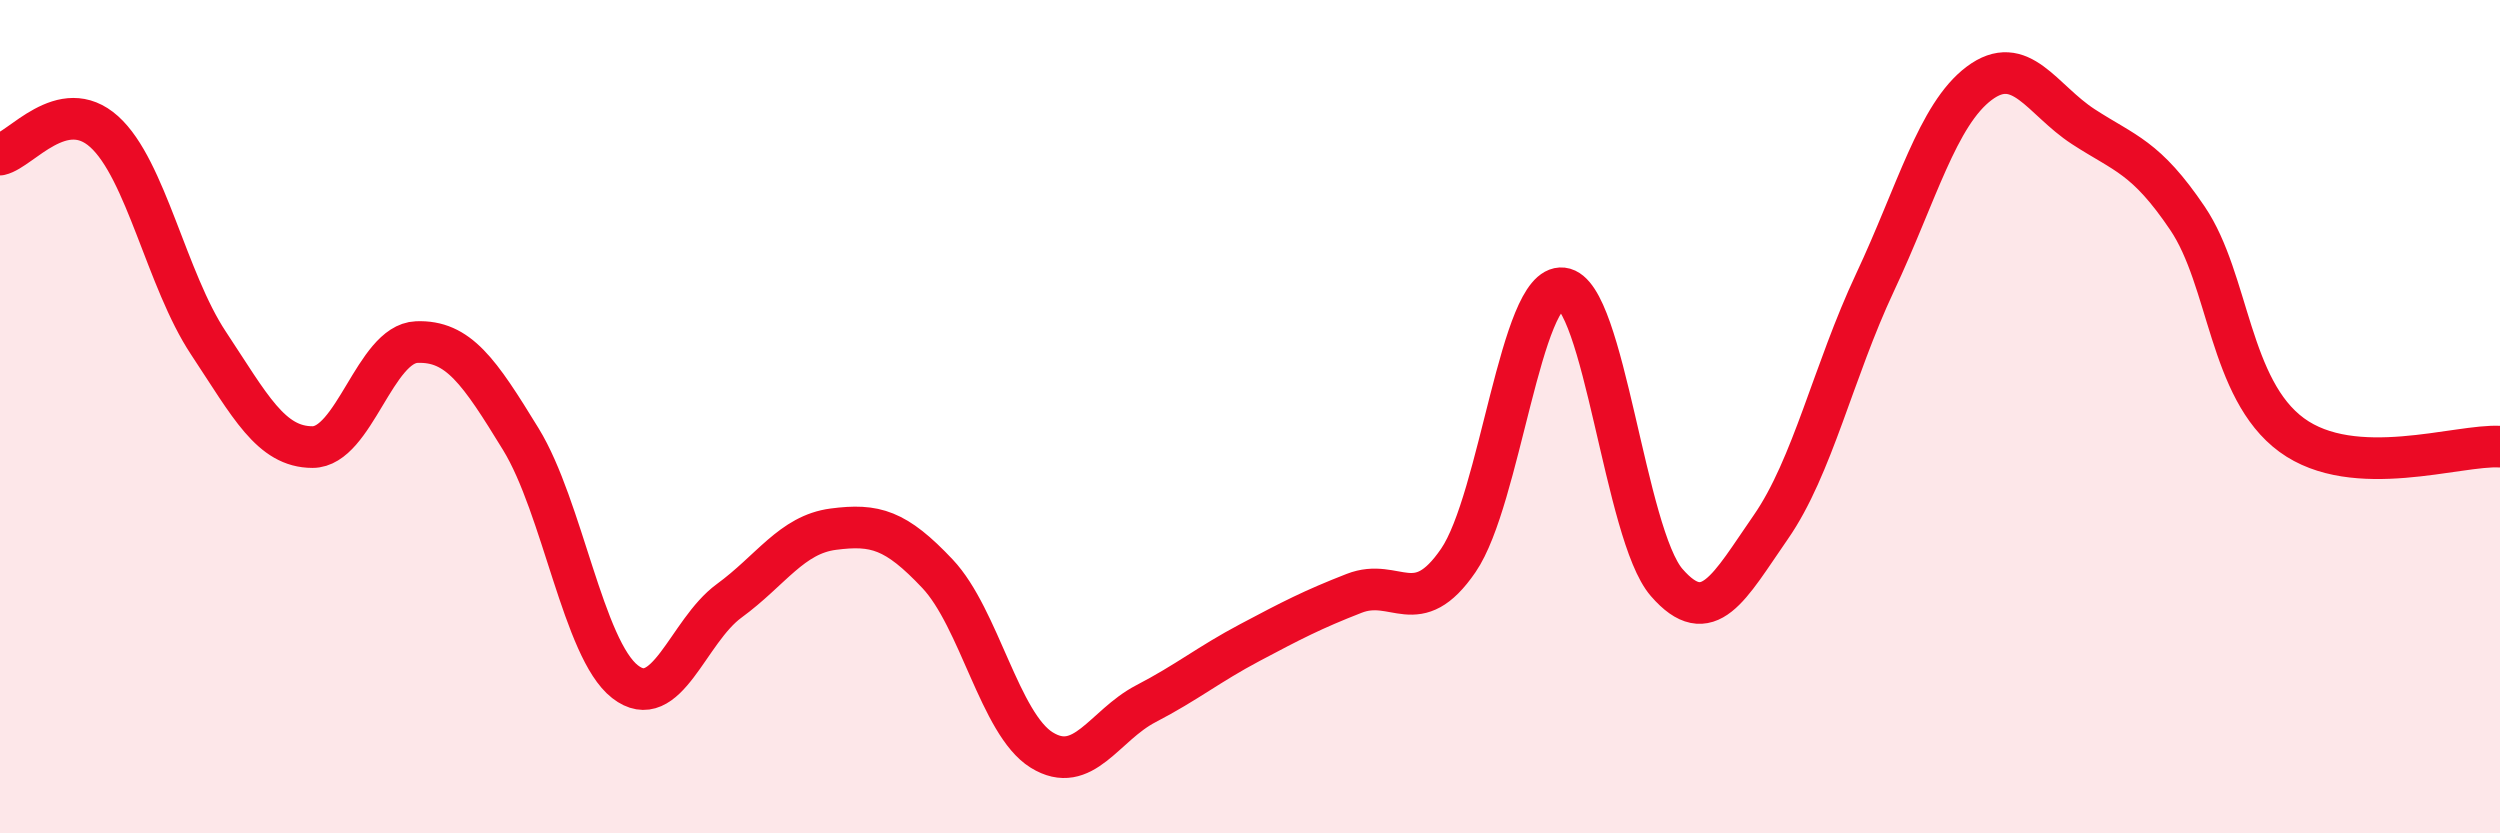
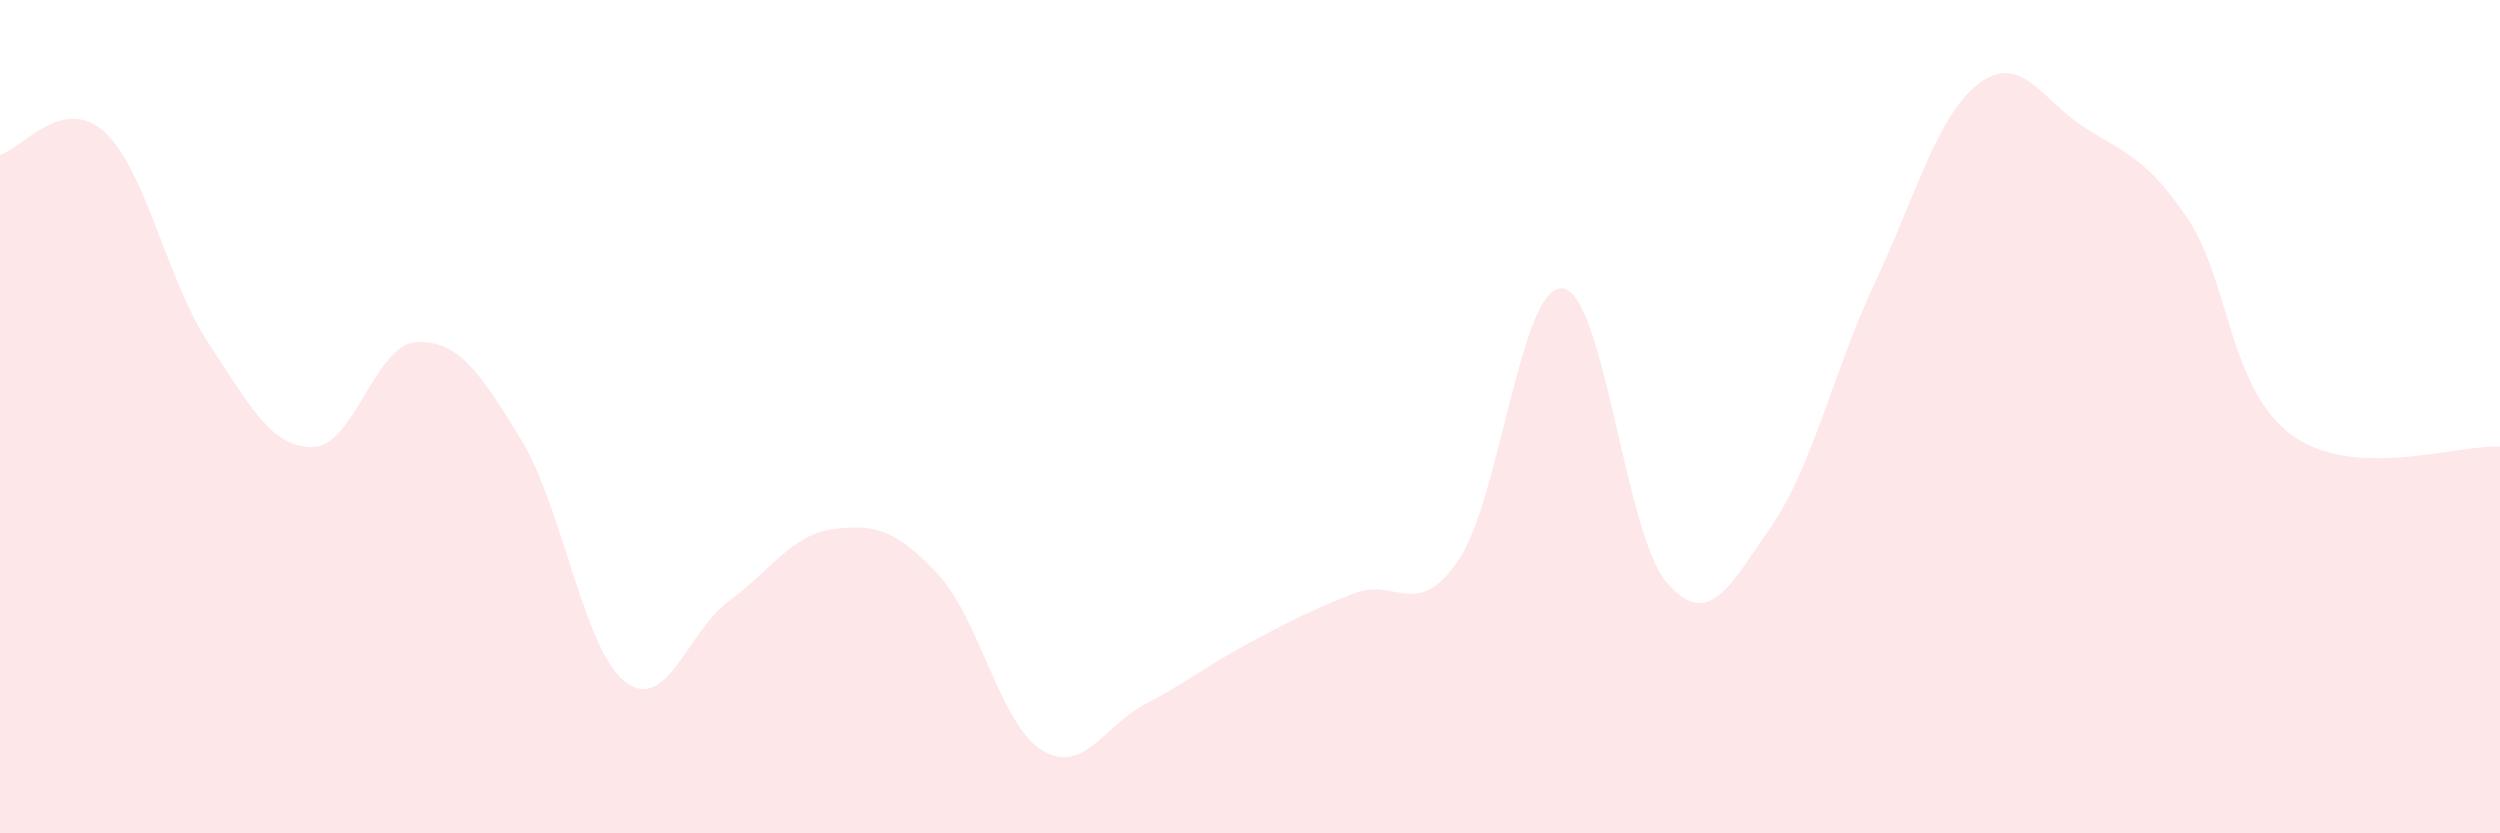
<svg xmlns="http://www.w3.org/2000/svg" width="60" height="20" viewBox="0 0 60 20">
  <path d="M 0,3.71 C 0.5,3.6 1.5,2.26 2.5,3.16 C 3.5,4.06 4,6.72 5,8.23 C 6,9.74 6.5,10.73 7.5,10.73 C 8.5,10.73 9,8.25 10,8.21 C 11,8.17 11.5,8.91 12.5,10.54 C 13.5,12.17 14,15.58 15,16.36 C 16,17.14 16.5,15.15 17.5,14.42 C 18.5,13.69 19,12.83 20,12.7 C 21,12.57 21.5,12.71 22.5,13.77 C 23.5,14.83 24,17.38 25,18 C 26,18.62 26.5,17.41 27.5,16.89 C 28.5,16.37 29,15.95 30,15.42 C 31,14.89 31.5,14.63 32.5,14.24 C 33.5,13.85 34,14.91 35,13.45 C 36,11.99 36.5,6.81 37.5,6.92 C 38.5,7.03 39,12.83 40,13.98 C 41,15.13 41.5,14.09 42.5,12.65 C 43.5,11.21 44,8.91 45,6.78 C 46,4.65 46.5,2.75 47.5,2 C 48.5,1.25 49,2.39 50,3.04 C 51,3.69 51.5,3.76 52.5,5.24 C 53.5,6.72 53.5,9.34 55,10.44 C 56.5,11.54 59,10.66 60,10.72L60 20L0 20Z" fill="#EB0A25" opacity="0.1" stroke-linecap="round" stroke-linejoin="round" />
-   <path d="M 0,3.71 C 0.5,3.6 1.5,2.26 2.5,3.16 C 3.5,4.06 4,6.72 5,8.23 C 6,9.74 6.5,10.73 7.5,10.73 C 8.5,10.73 9,8.25 10,8.21 C 11,8.17 11.5,8.91 12.5,10.54 C 13.5,12.17 14,15.58 15,16.36 C 16,17.14 16.5,15.15 17.5,14.42 C 18.5,13.69 19,12.83 20,12.7 C 21,12.57 21.5,12.71 22.5,13.77 C 23.5,14.83 24,17.38 25,18 C 26,18.62 26.5,17.41 27.5,16.89 C 28.5,16.37 29,15.95 30,15.42 C 31,14.89 31.5,14.63 32.5,14.24 C 33.5,13.85 34,14.91 35,13.45 C 36,11.99 36.5,6.81 37.5,6.92 C 38.5,7.03 39,12.83 40,13.98 C 41,15.13 41.5,14.09 42.5,12.65 C 43.5,11.21 44,8.91 45,6.78 C 46,4.65 46.5,2.75 47.5,2 C 48.5,1.25 49,2.39 50,3.04 C 51,3.69 51.5,3.76 52.5,5.24 C 53.5,6.72 53.5,9.34 55,10.44 C 56.5,11.54 59,10.66 60,10.72" stroke="#EB0A25" stroke-width="1" fill="none" stroke-linecap="round" stroke-linejoin="round" />
</svg>